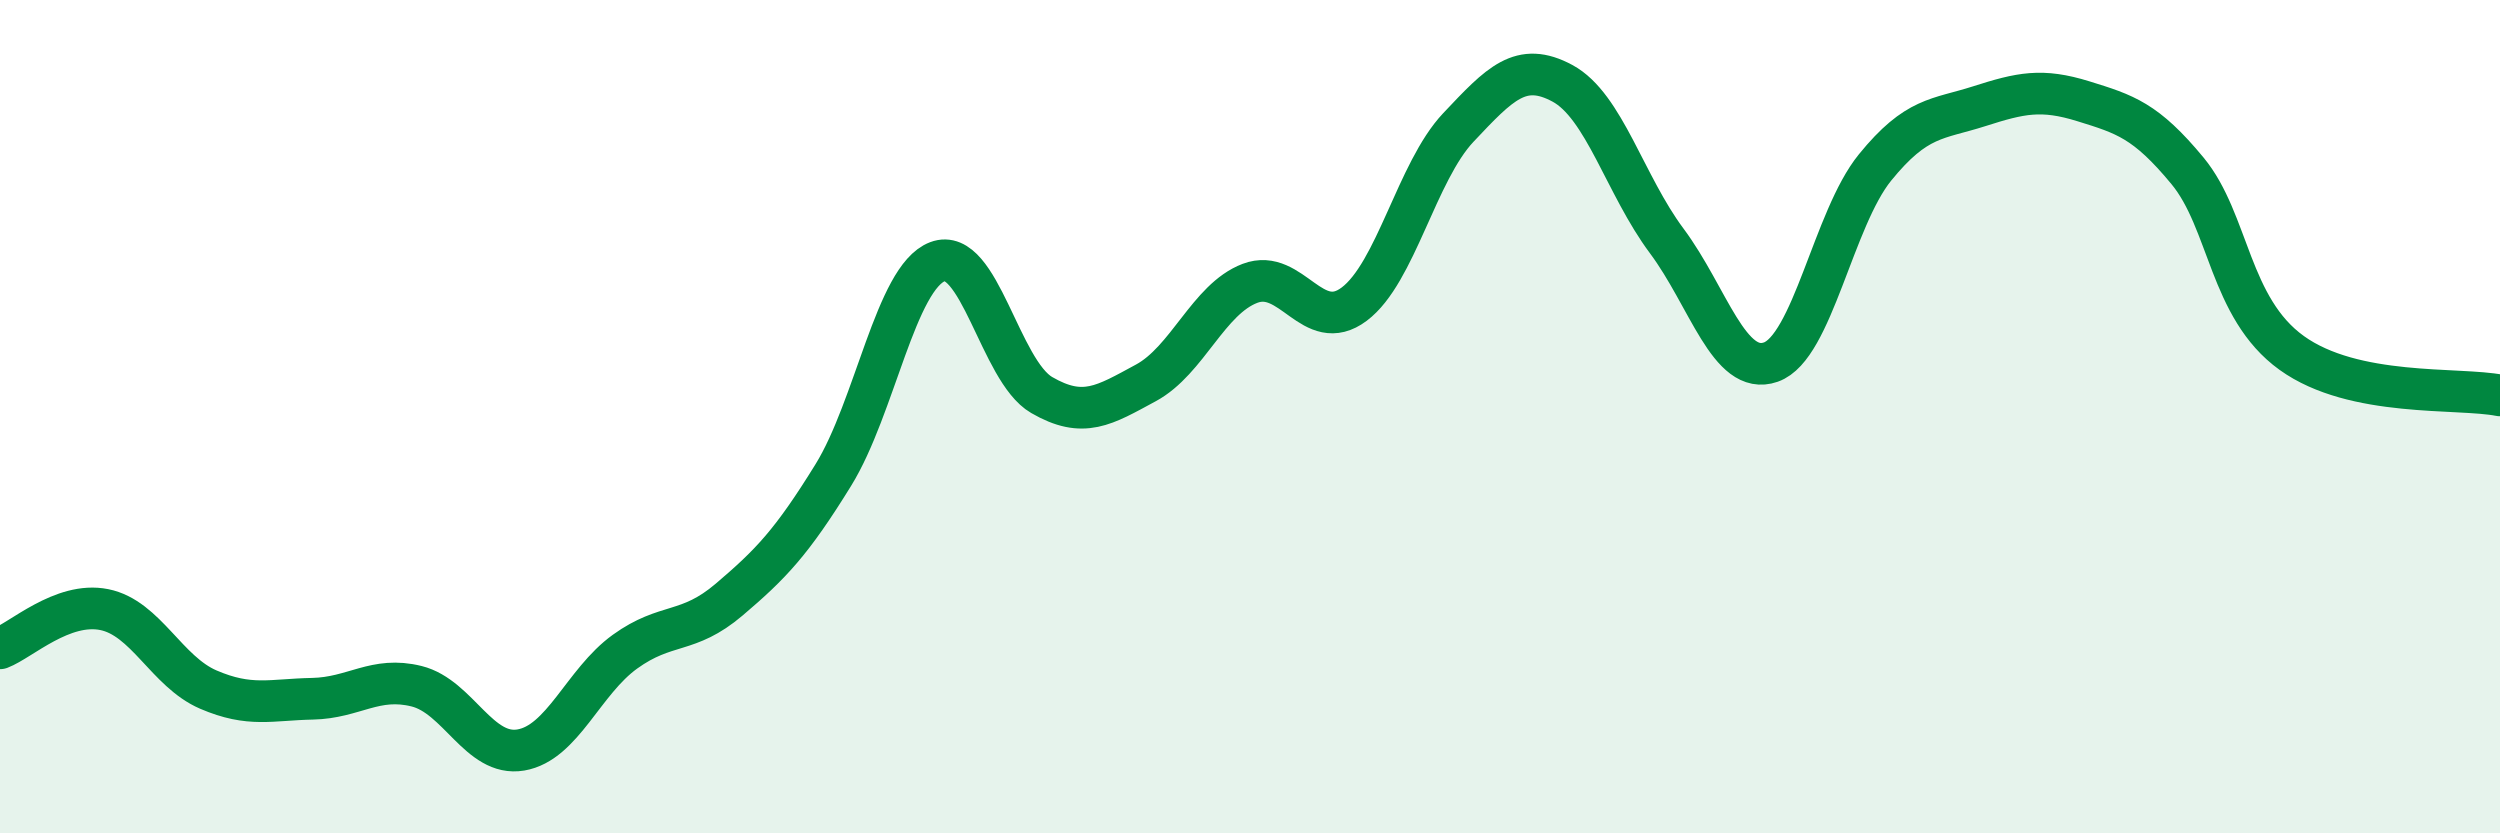
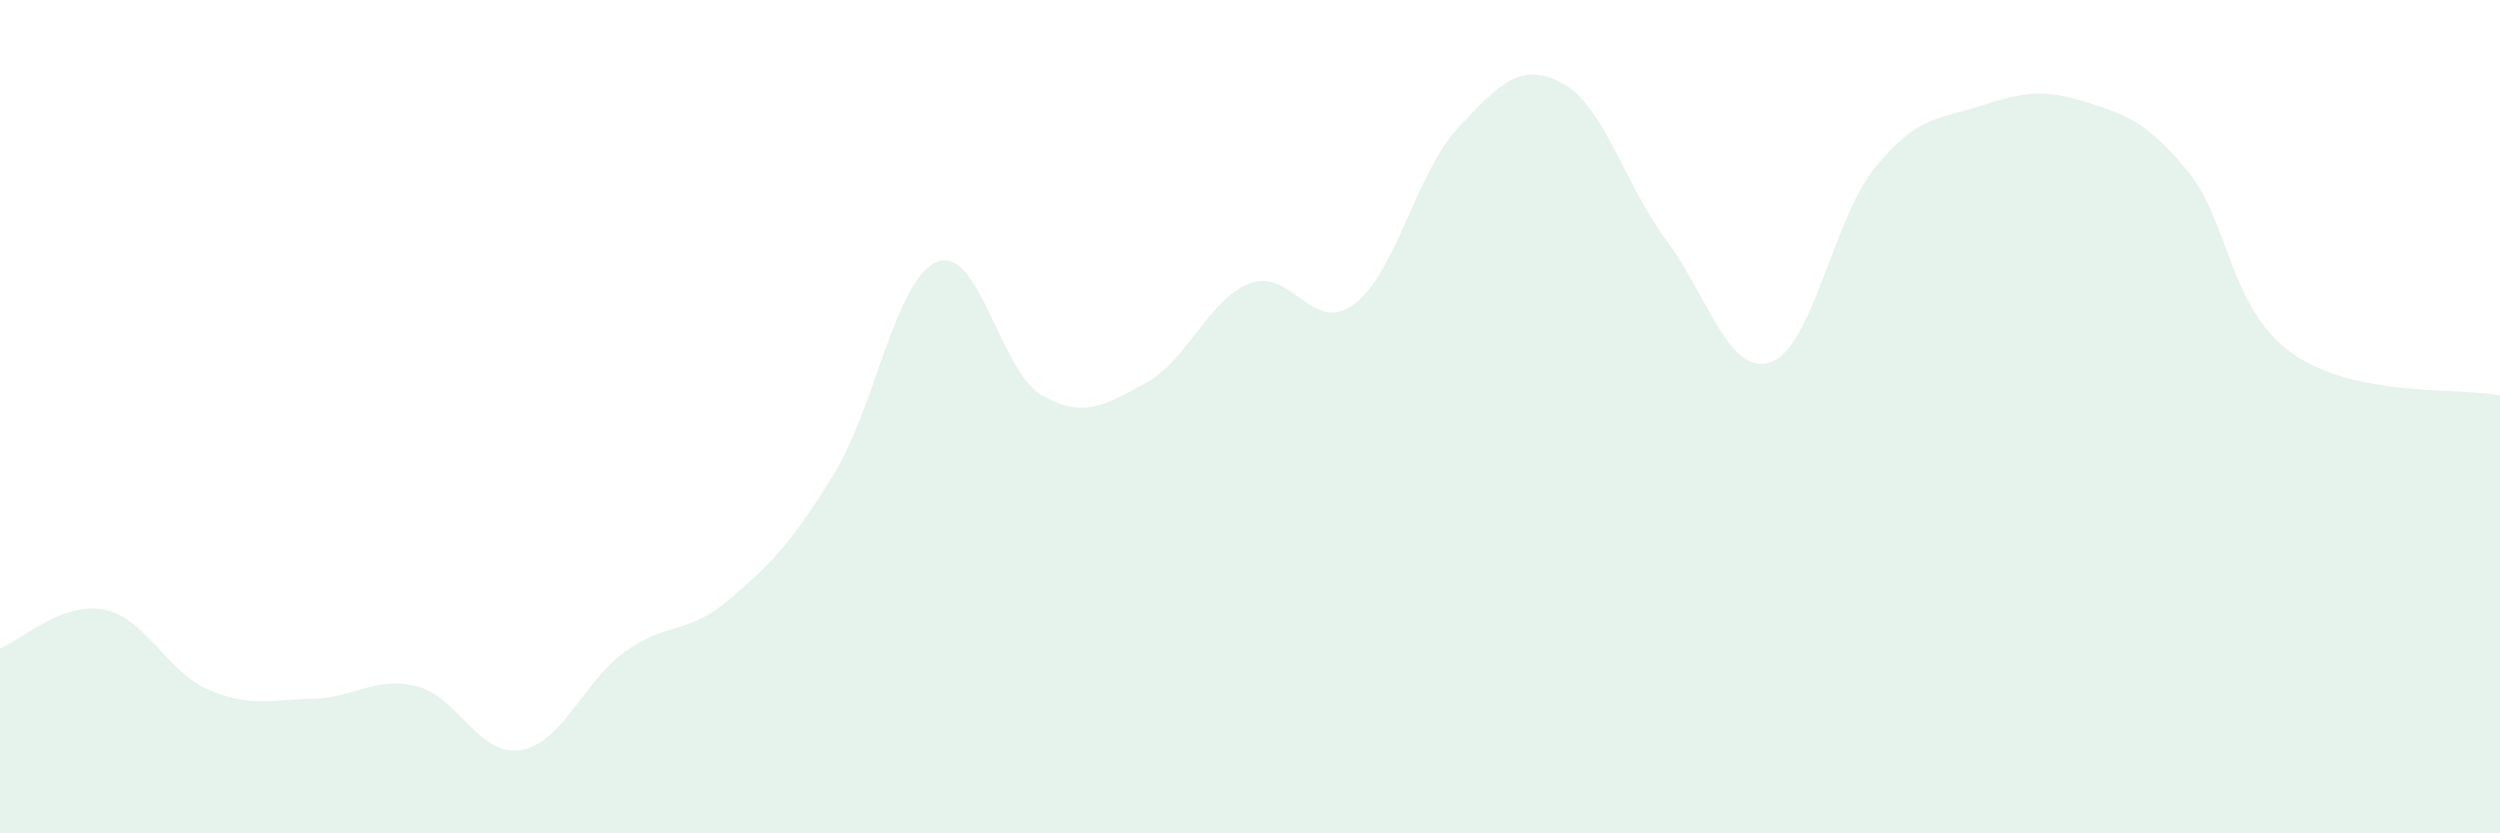
<svg xmlns="http://www.w3.org/2000/svg" width="60" height="20" viewBox="0 0 60 20">
  <path d="M 0,15.56 C 0.5,15.37 1.5,14.43 2.5,14.63 C 3.5,14.83 4,16.12 5,16.55 C 6,16.98 6.5,16.79 7.5,16.77 C 8.5,16.75 9,16.22 10,16.47 C 11,16.72 11.5,18.17 12.5,18 C 13.5,17.83 14,16.36 15,15.64 C 16,14.92 16.5,15.24 17.5,14.39 C 18.5,13.54 19,13.02 20,11.4 C 21,9.78 21.5,6.66 22.5,6.28 C 23.5,5.9 24,8.9 25,9.48 C 26,10.06 26.5,9.73 27.5,9.19 C 28.5,8.65 29,7.18 30,6.8 C 31,6.42 31.5,8.05 32.5,7.3 C 33.5,6.55 34,4.12 35,3.06 C 36,2 36.5,1.46 37.5,2 C 38.5,2.54 39,4.44 40,5.78 C 41,7.12 41.5,9.04 42.5,8.69 C 43.5,8.34 44,5.25 45,4.02 C 46,2.79 46.5,2.87 47.5,2.55 C 48.5,2.23 49,2.12 50,2.43 C 51,2.74 51.5,2.89 52.5,4.1 C 53.5,5.31 53.5,7.39 55,8.47 C 56.5,9.55 59,9.29 60,9.49L60 20L0 20Z" fill="#008740" opacity="0.1" stroke-linecap="round" stroke-linejoin="round" />
-   <path d="M 0,15.56 C 0.5,15.37 1.5,14.43 2.5,14.63 C 3.5,14.83 4,16.12 5,16.55 C 6,16.98 6.5,16.79 7.5,16.77 C 8.5,16.75 9,16.22 10,16.47 C 11,16.72 11.5,18.17 12.5,18 C 13.5,17.83 14,16.36 15,15.64 C 16,14.92 16.5,15.24 17.5,14.39 C 18.5,13.54 19,13.02 20,11.4 C 21,9.78 21.5,6.66 22.5,6.28 C 23.5,5.9 24,8.9 25,9.48 C 26,10.06 26.5,9.73 27.5,9.19 C 28.5,8.65 29,7.18 30,6.8 C 31,6.42 31.5,8.05 32.5,7.3 C 33.5,6.55 34,4.12 35,3.06 C 36,2 36.5,1.46 37.5,2 C 38.5,2.54 39,4.44 40,5.78 C 41,7.12 41.5,9.04 42.5,8.69 C 43.5,8.34 44,5.25 45,4.02 C 46,2.79 46.5,2.87 47.5,2.55 C 48.5,2.23 49,2.12 50,2.43 C 51,2.74 51.5,2.89 52.5,4.1 C 53.5,5.31 53.5,7.39 55,8.47 C 56.5,9.55 59,9.29 60,9.49" stroke="#008740" stroke-width="1" fill="none" stroke-linecap="round" stroke-linejoin="round" />
</svg>